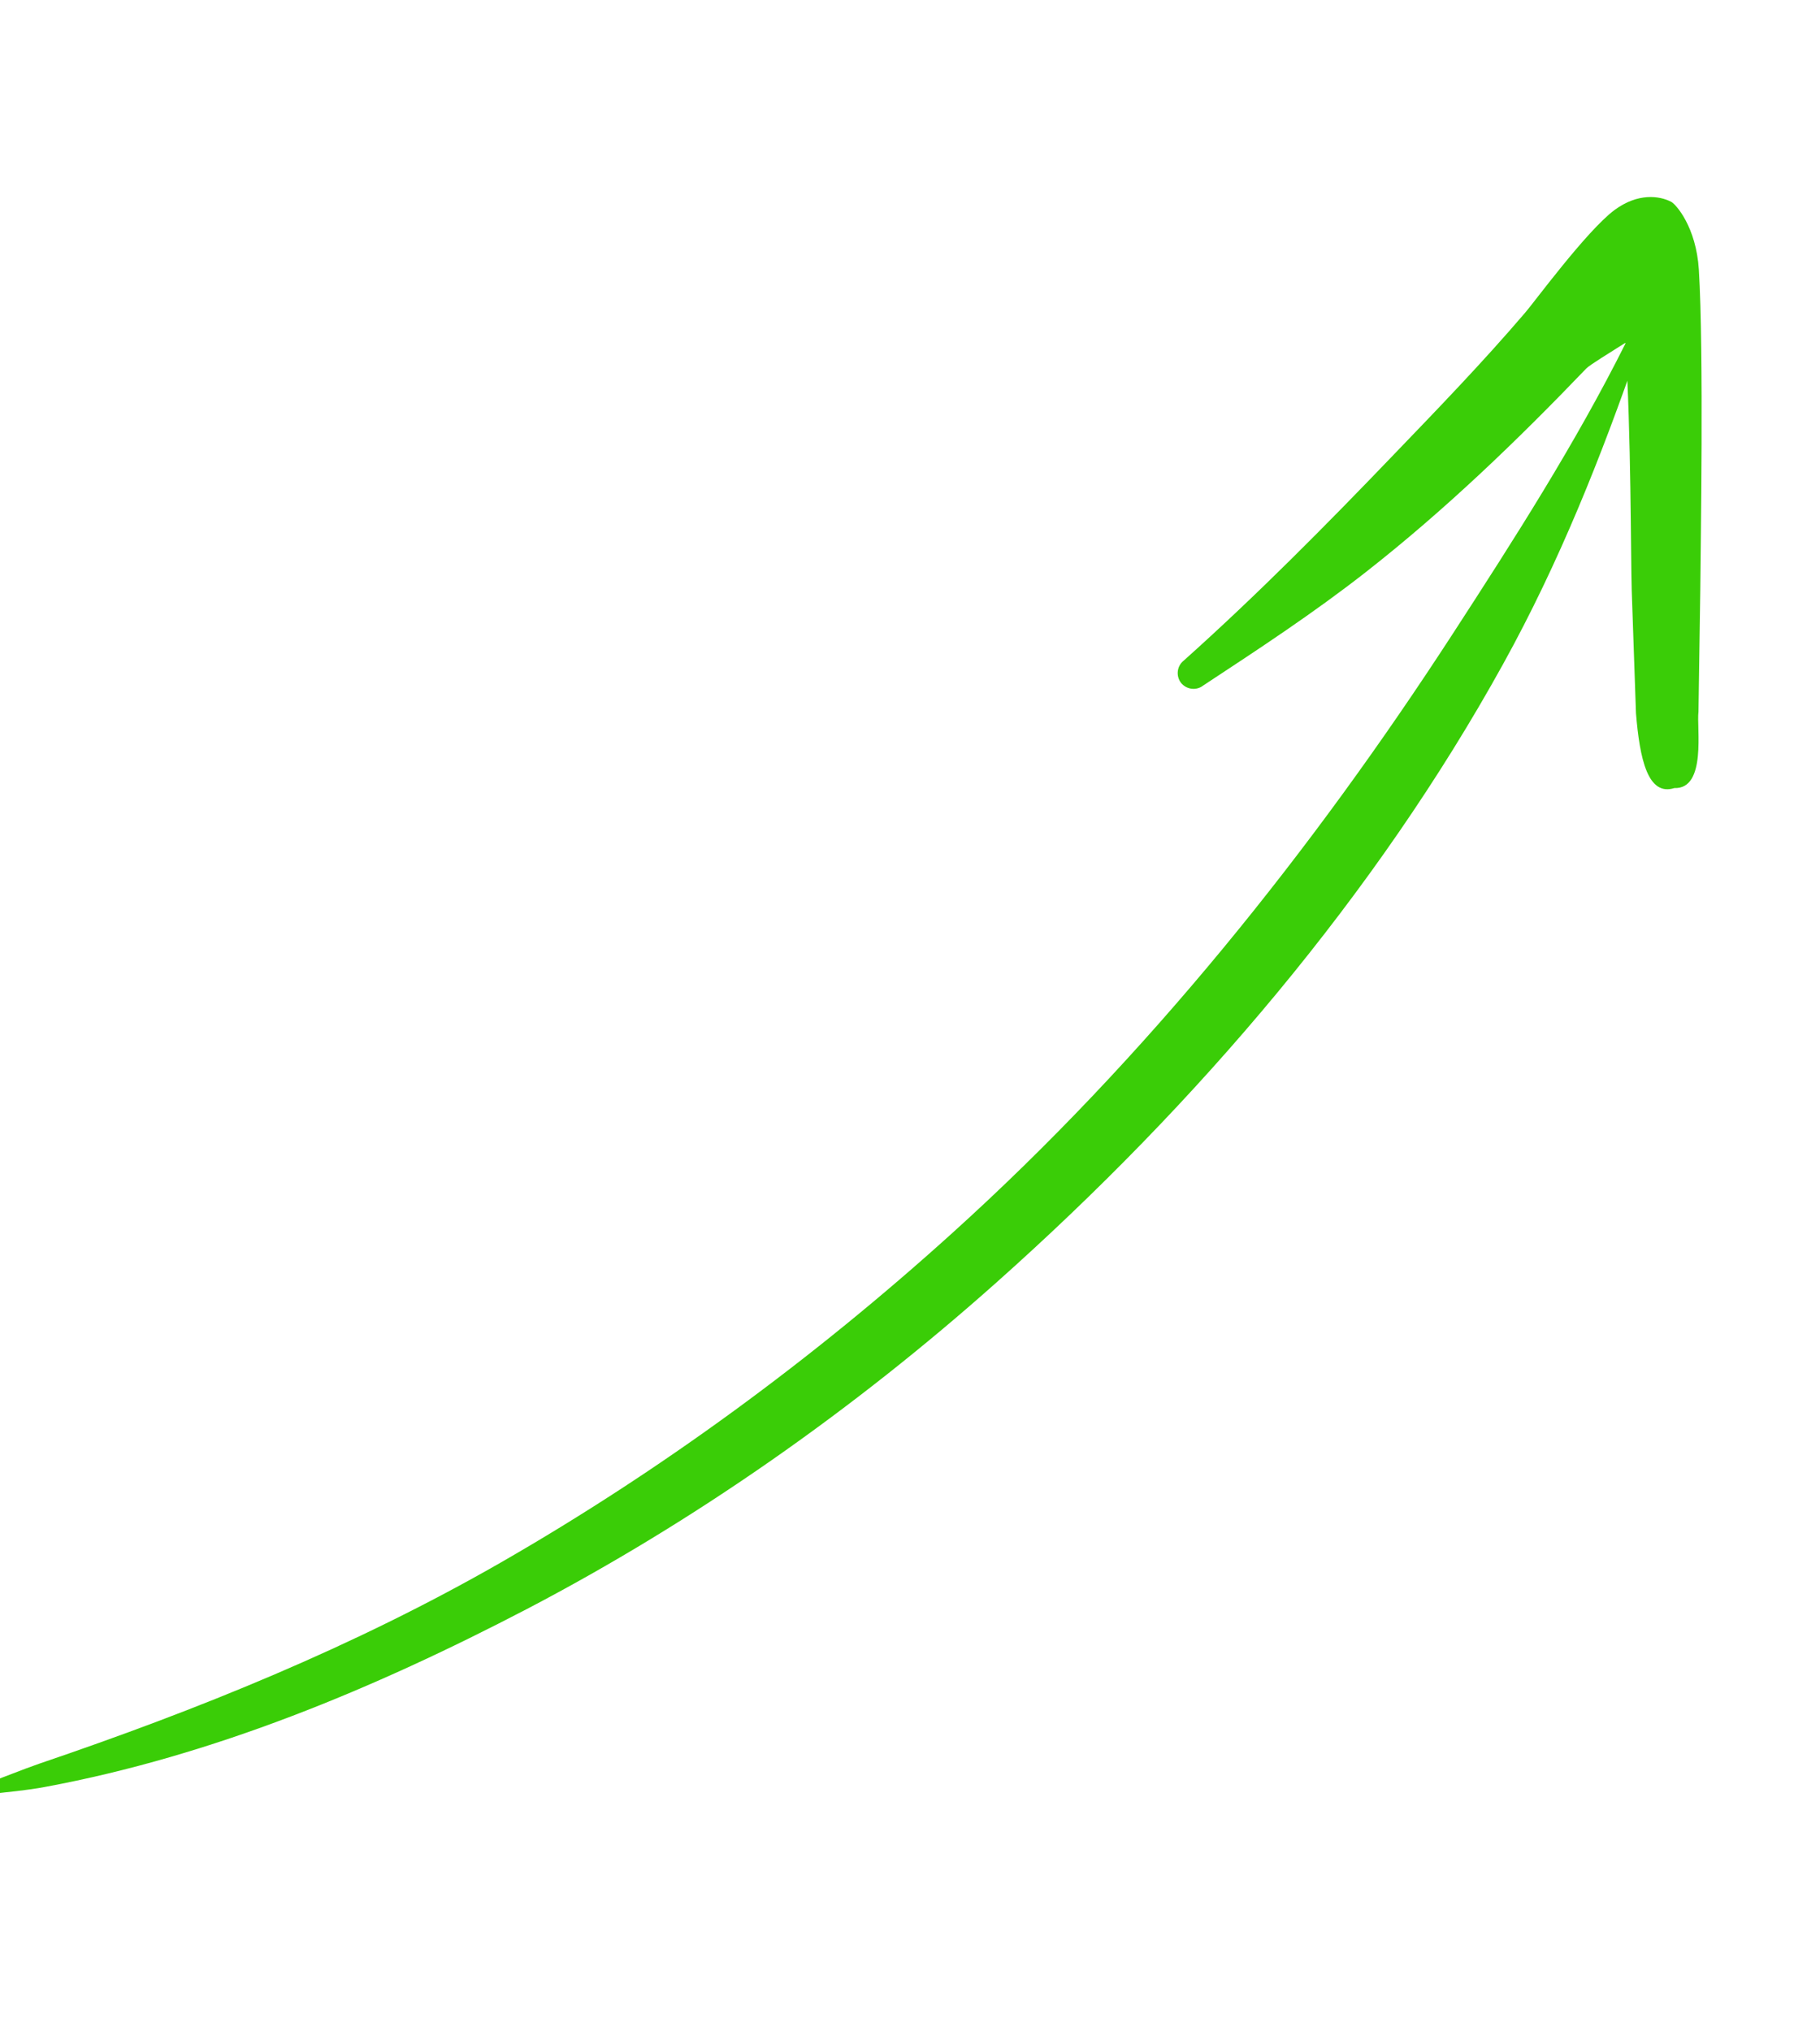
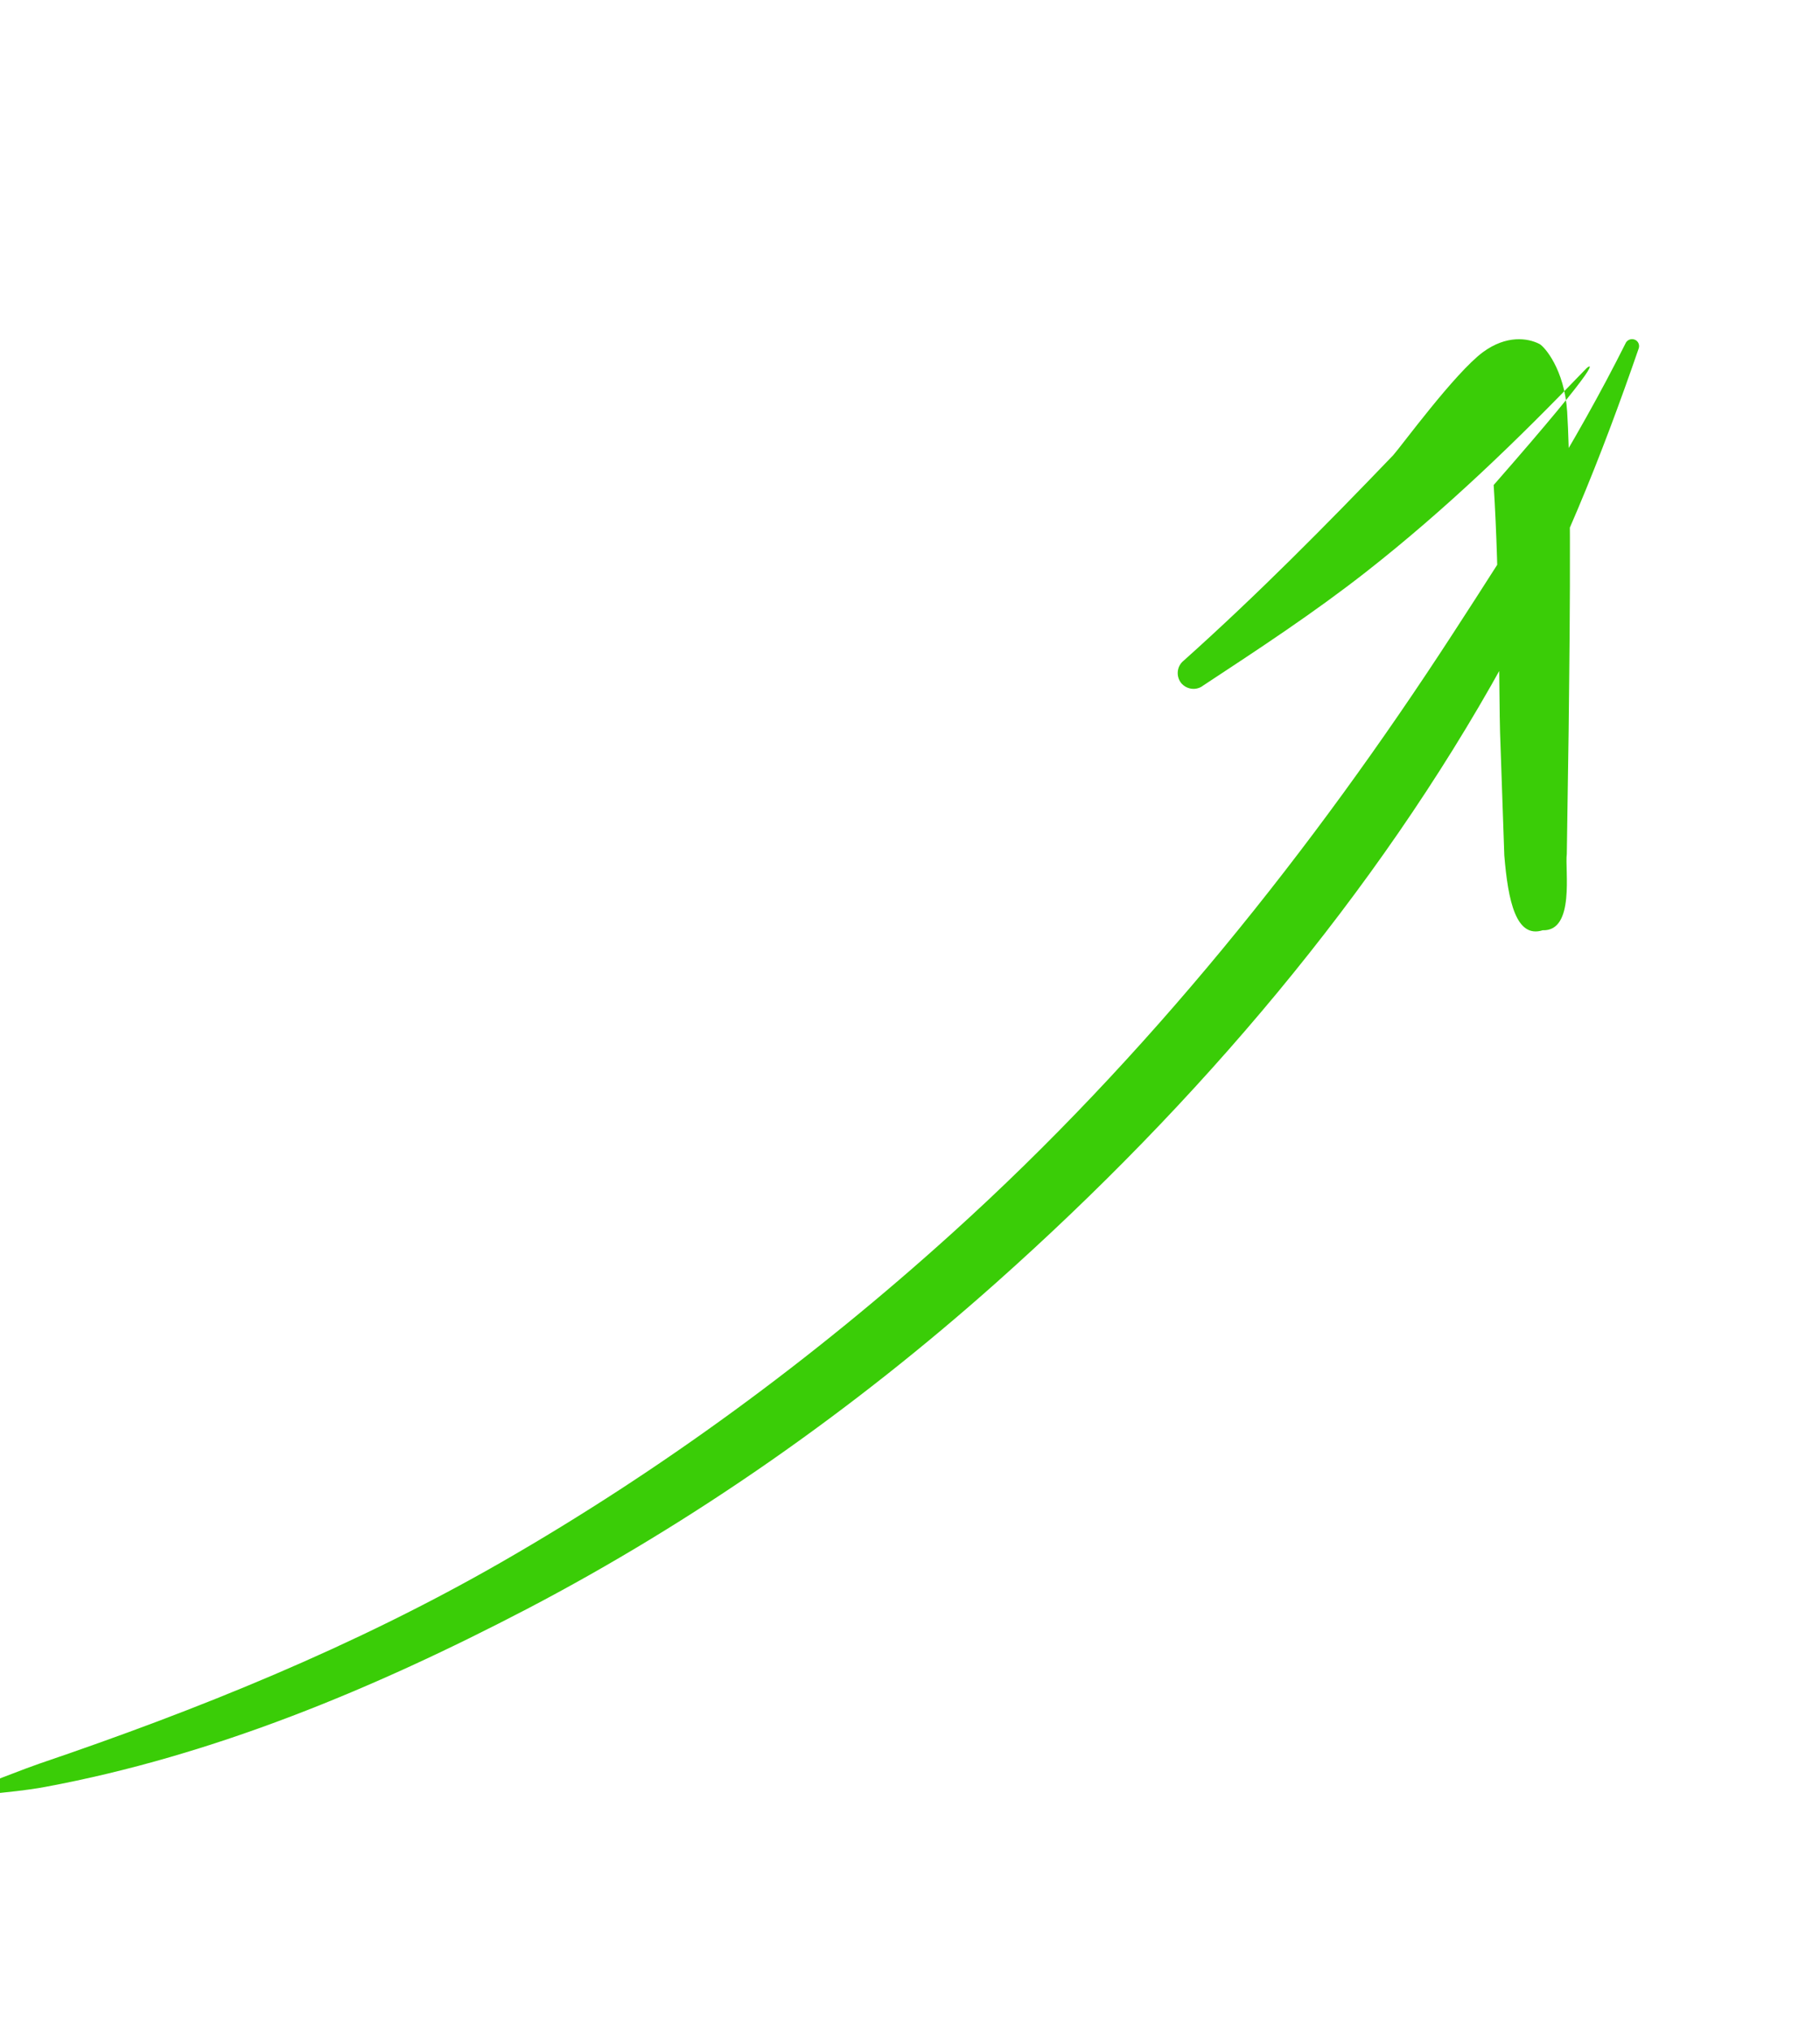
<svg xmlns="http://www.w3.org/2000/svg" fill="#000000" height="79.8" preserveAspectRatio="xMidYMid meet" version="1" viewBox="-0.1 -8.2 71.5 79.8" width="71.5" zoomAndPan="magnify">
  <g id="change1_1">
-     <path d="M1541.54,1799.4 c0.05,0.12-0.01,0.26-0.13,0.31c-0.74,0.39-1.44,0.82-2.18,1.21c-6.53,3.38-12.91,7.15-18.75,11.81 c-6.35,5.07-12.18,10.92-17.36,17.32c-7.27,8.97-13.02,19.11-17.6,29.44c-2.04,4.6-4.01,9.13-5.48,13.81 c-0.04,0.17-0.21,0.27-0.38,0.23c-0.17-0.04-0.27-0.21-0.23-0.38c0.85-4.9,1.94-9.84,3.67-14.64c3.92-10.89,10.22-21.19,17.73-30.32 c5.36-6.52,11.48-12.4,18.19-17.33c6.14-4.5,12.68-8.46,19.77-10.91c0.8-0.28,1.61-0.47,2.43-0.69 C1541.35,1799.21,1541.49,1799.28,1541.54,1799.4z M1481.57,1871.96c2.52-3.62,5.17-7.11,8.16-10.31c1.99-2.13,4.14-4.07,6.32-6.04 c0.26-0.28,0.7-0.29,0.99-0.03c0.28,0.27,0.3,0.71,0.04,0.99c-2.74,3.35-5.23,6.81-7.69,10.34c-1.62,2.32-3.25,4.64-4.74,7.07 c-0.28,0.43-2.11,4-3.19,5.09c-0.9,0.9-1.85,0.91-2.41,0.72c-0.23-0.08-1.27-0.94-1.69-2.78c-0.8-3.53-2.07-12.23-2.34-13.97 l-0.79-5.35c-0.02-0.69-0.92-3.33,0.51-3.49c1.1-0.54,1.72,1.04,2.21,3.02l1.06,5.34c0.29,1.49,1.13,6.81,2.04,10.77 C1480.68,1872.78,1481.44,1872.14,1481.57,1871.96z" fill="#3acd07" transform="matrix(-.878 -.131 .143 -.878 1095.35 1843.94)" />
+     <path d="M1541.54,1799.4 c0.05,0.12-0.01,0.26-0.13,0.31c-0.74,0.39-1.44,0.82-2.18,1.21c-6.53,3.38-12.91,7.15-18.75,11.81 c-6.35,5.07-12.18,10.92-17.36,17.32c-7.27,8.97-13.02,19.11-17.6,29.44c-2.04,4.6-4.01,9.13-5.48,13.81 c-0.04,0.17-0.21,0.27-0.38,0.23c-0.17-0.04-0.27-0.21-0.23-0.38c0.85-4.9,1.94-9.84,3.67-14.64c3.92-10.89,10.22-21.19,17.73-30.32 c5.36-6.52,11.48-12.4,18.19-17.33c6.14-4.5,12.68-8.46,19.77-10.91c0.8-0.28,1.61-0.47,2.43-0.69 C1541.35,1799.21,1541.49,1799.28,1541.54,1799.4z M1481.57,1871.96c2.52-3.62,5.17-7.11,8.16-10.31c1.99-2.13,4.14-4.07,6.32-6.04 c0.26-0.28,0.7-0.29,0.99-0.03c0.28,0.27,0.3,0.71,0.04,0.99c-2.74,3.35-5.23,6.81-7.69,10.34c-0.28,0.43-2.11,4-3.19,5.09c-0.9,0.9-1.85,0.91-2.41,0.72c-0.23-0.08-1.27-0.94-1.69-2.78c-0.8-3.53-2.07-12.23-2.34-13.97 l-0.79-5.35c-0.02-0.69-0.92-3.33,0.51-3.49c1.1-0.54,1.72,1.04,2.21,3.02l1.06,5.34c0.29,1.49,1.13,6.81,2.04,10.77 C1480.68,1872.78,1481.44,1872.14,1481.57,1871.96z" fill="#3acd07" transform="matrix(-.878 -.131 .143 -.878 1095.35 1843.94)" />
  </g>
</svg>